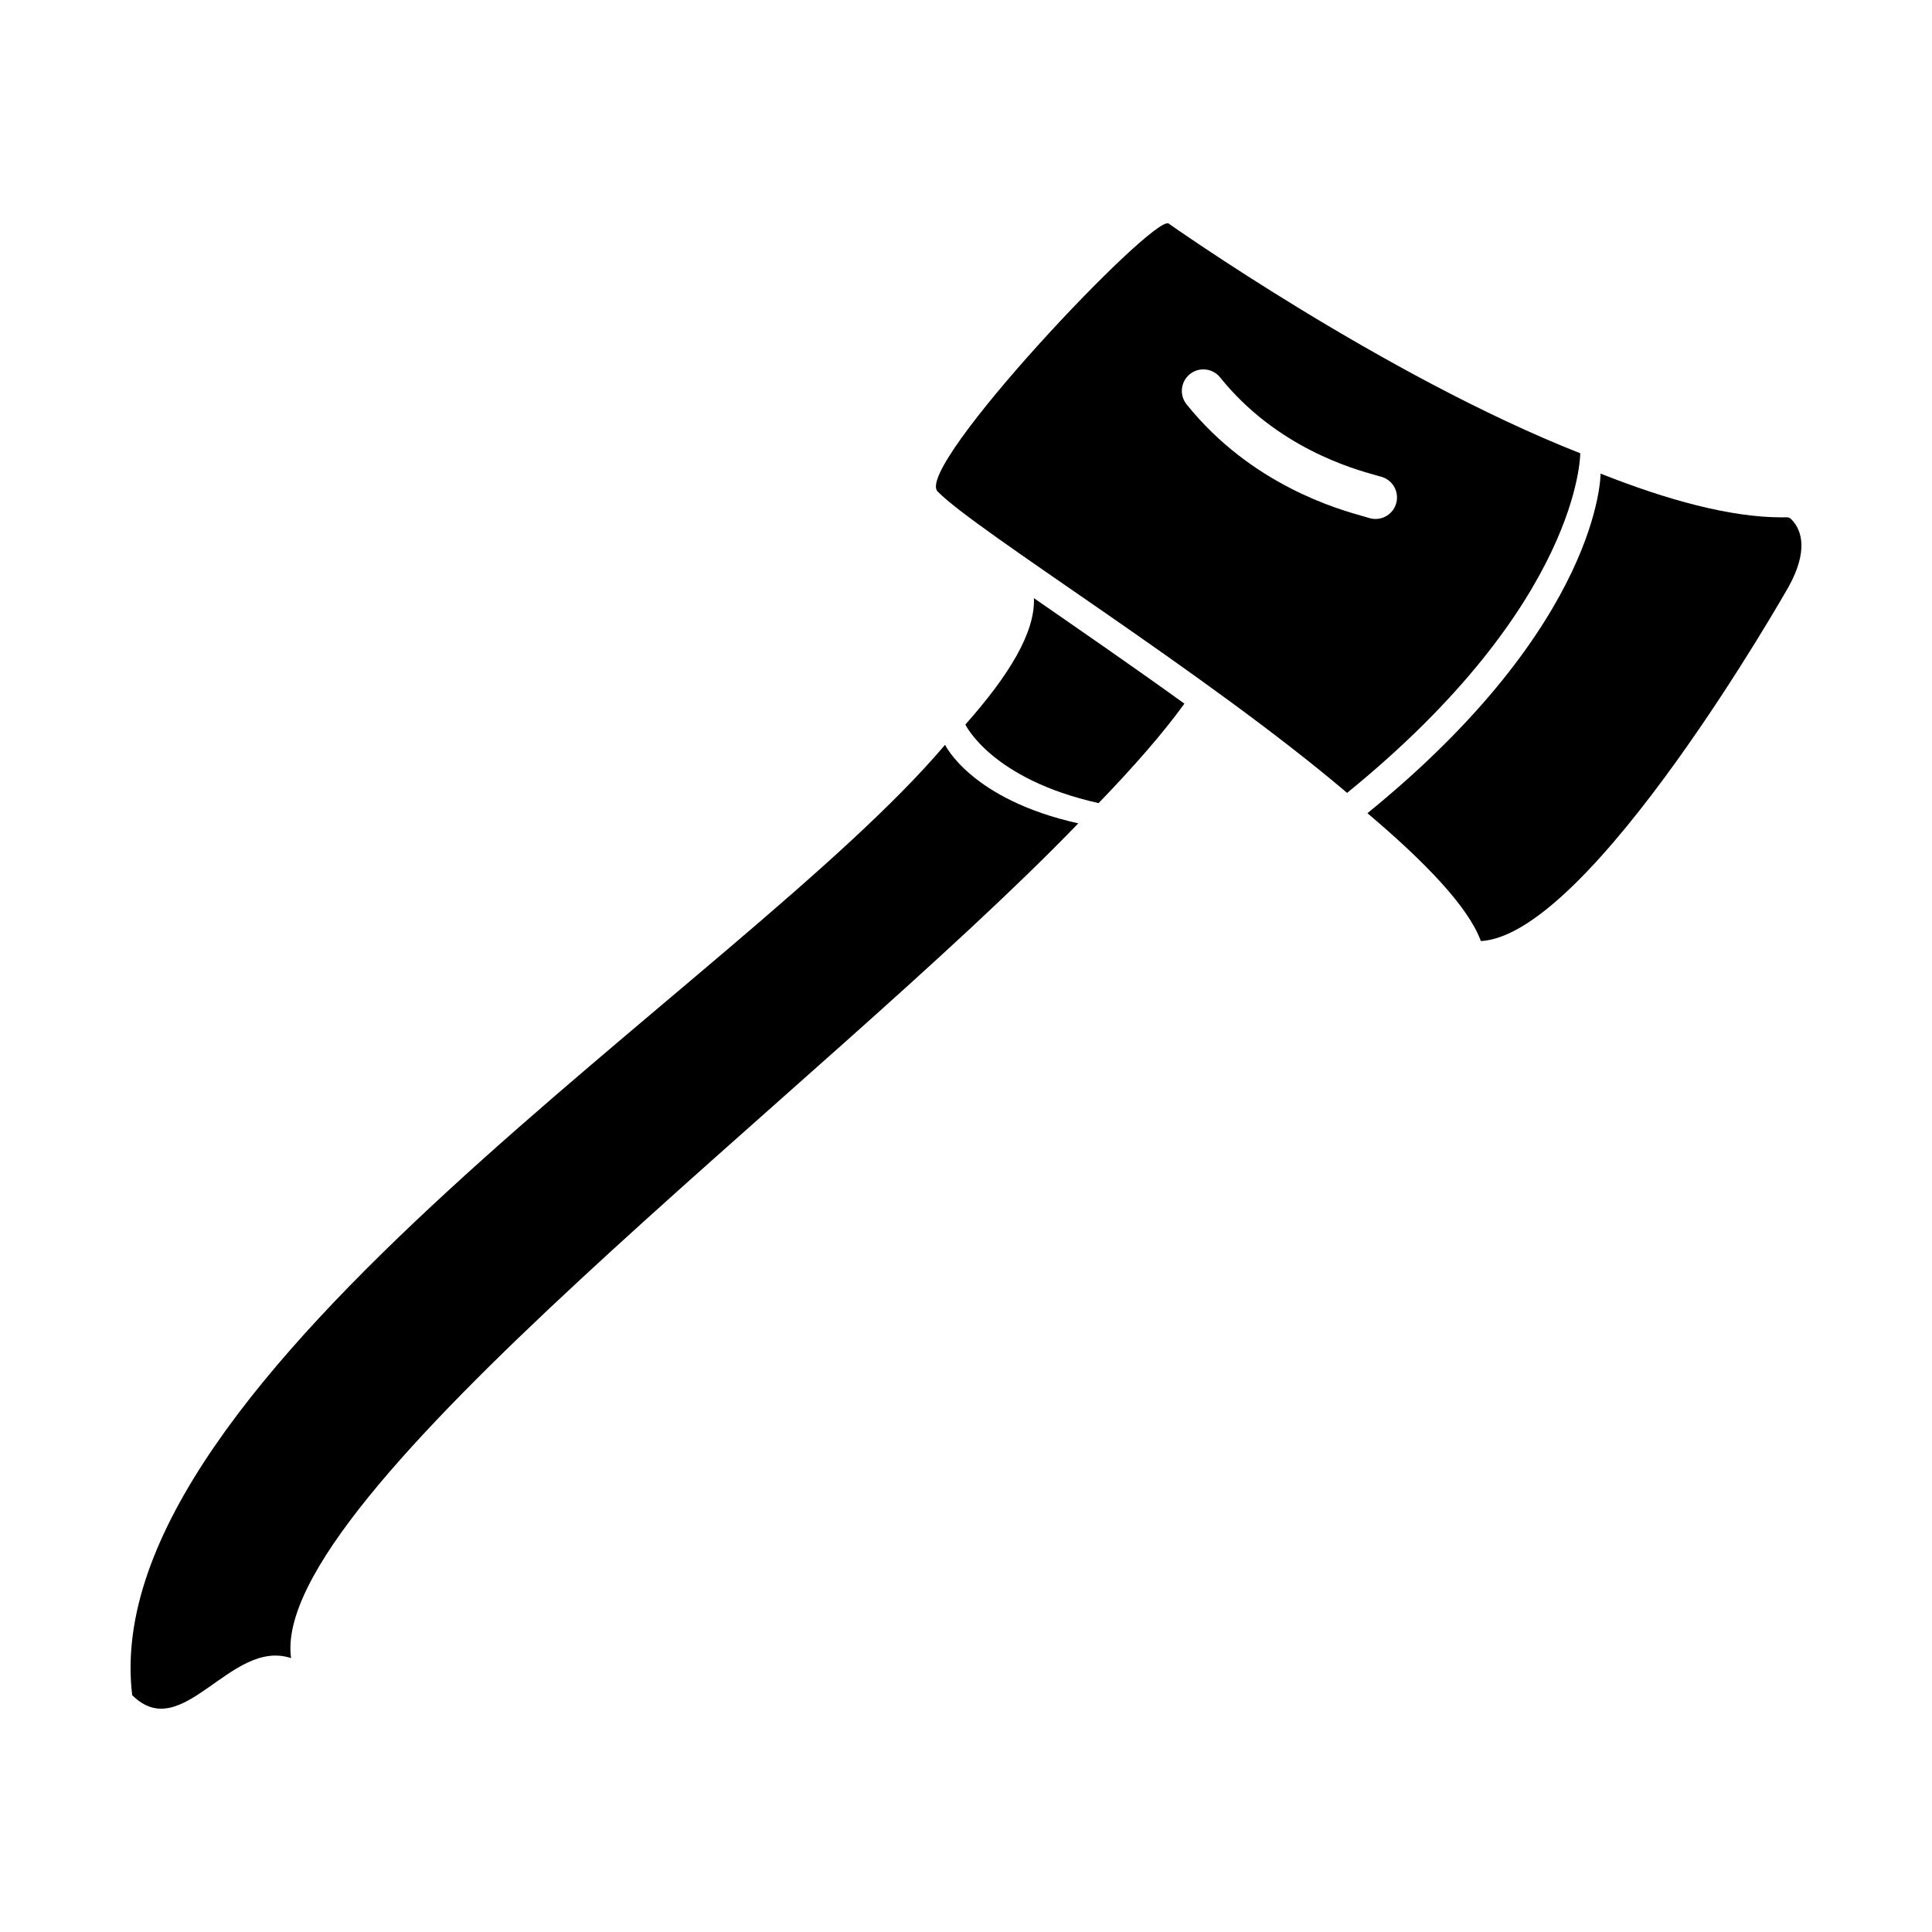
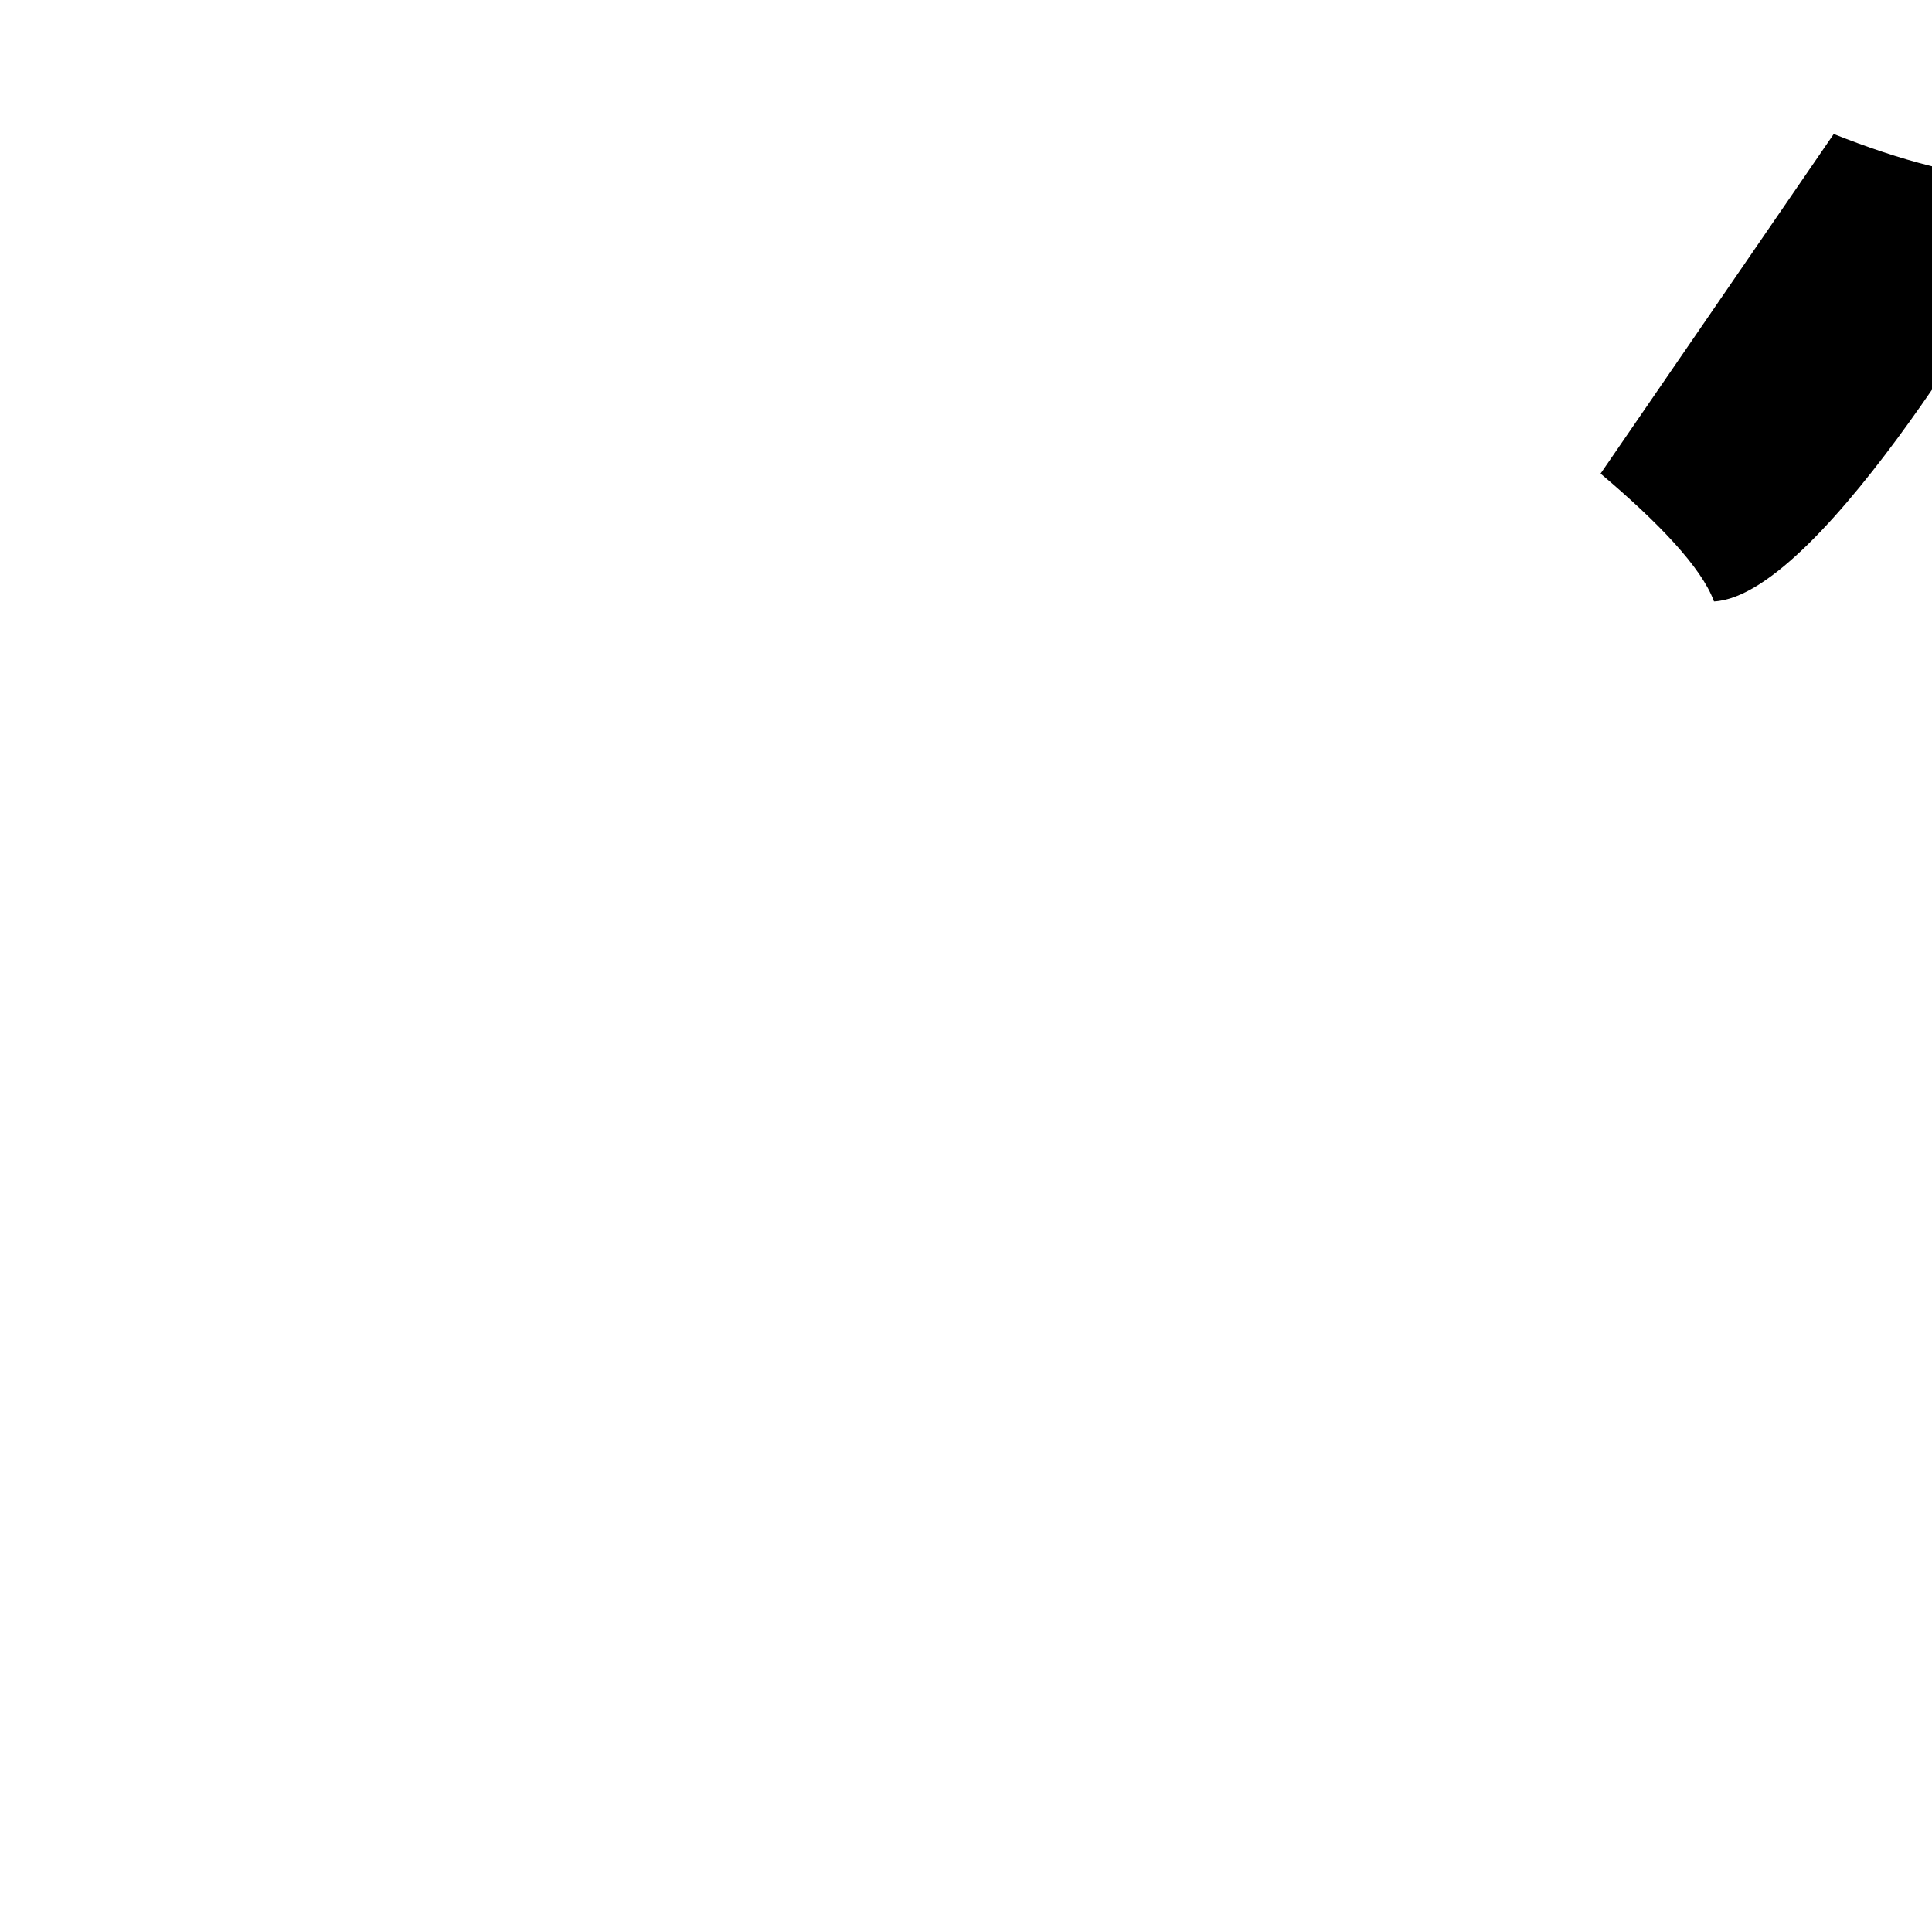
<svg xmlns="http://www.w3.org/2000/svg" fill="#000000" width="800px" height="800px" version="1.1" viewBox="144 144 512 512">
  <g fill-rule="evenodd">
-     <path d="m429.75 362.21c-67.695 70.102-214.62 178.46-208.61 221.21-16.035-5.344-28.785 23.137-42.109 9.812-10.113-84.277 161.79-188.45 215.42-251.85 0 0 6.856 14.477 35.305 20.82z" />
-     <path d="m500.99 354.12c-37.797-32.133-98.051-69.184-108.52-79.879-6.328-6.465 57.133-73.457 61.223-71.004 0 0 57.309 40.508 109.09 60.887 0 0 0.223 39.598-61.789 89.996zm5.75-72.875c2.988 0.984 6.211-0.641 7.195-3.629s-0.641-6.211-3.629-7.195c-0.176-0.059-0.844-0.242-1.723-0.488-6.019-1.676-26.281-7.312-41.246-25.922-1.98-2.449-5.57-2.832-8.016-0.852-2.449 1.98-2.832 5.57-0.852 8.016 17.215 21.406 40.219 27.809 47.055 29.711 0.434 0.121 0.758 0.211 1.219 0.363z" />
-     <path d="m418 302.52c0.355 9.047-6.543 20.395-18.168 33.492 0 0 6.856 14.477 35.305 20.82 9.262-9.59 17.039-18.465 22.742-26.359-13.922-10.043-27.938-19.68-39.875-27.953z" />
-     <path d="m568.17 269.51s0.223 39.598-61.789 89.996c15.184 12.832 26.762 24.816 30.059 33.883 29.23-1.539 81.539-93.852 81.539-93.852 5.394-9.711 3.223-14.883 1.445-17.102-1.266-1.582-1.305-1.336-3.148-1.332-13.691 0.027-30.559-4.629-48.105-11.594z" />
+     <path d="m568.17 269.51c15.184 12.832 26.762 24.816 30.059 33.883 29.23-1.539 81.539-93.852 81.539-93.852 5.394-9.711 3.223-14.883 1.445-17.102-1.266-1.582-1.305-1.336-3.148-1.332-13.691 0.027-30.559-4.629-48.105-11.594z" />
  </g>
</svg>